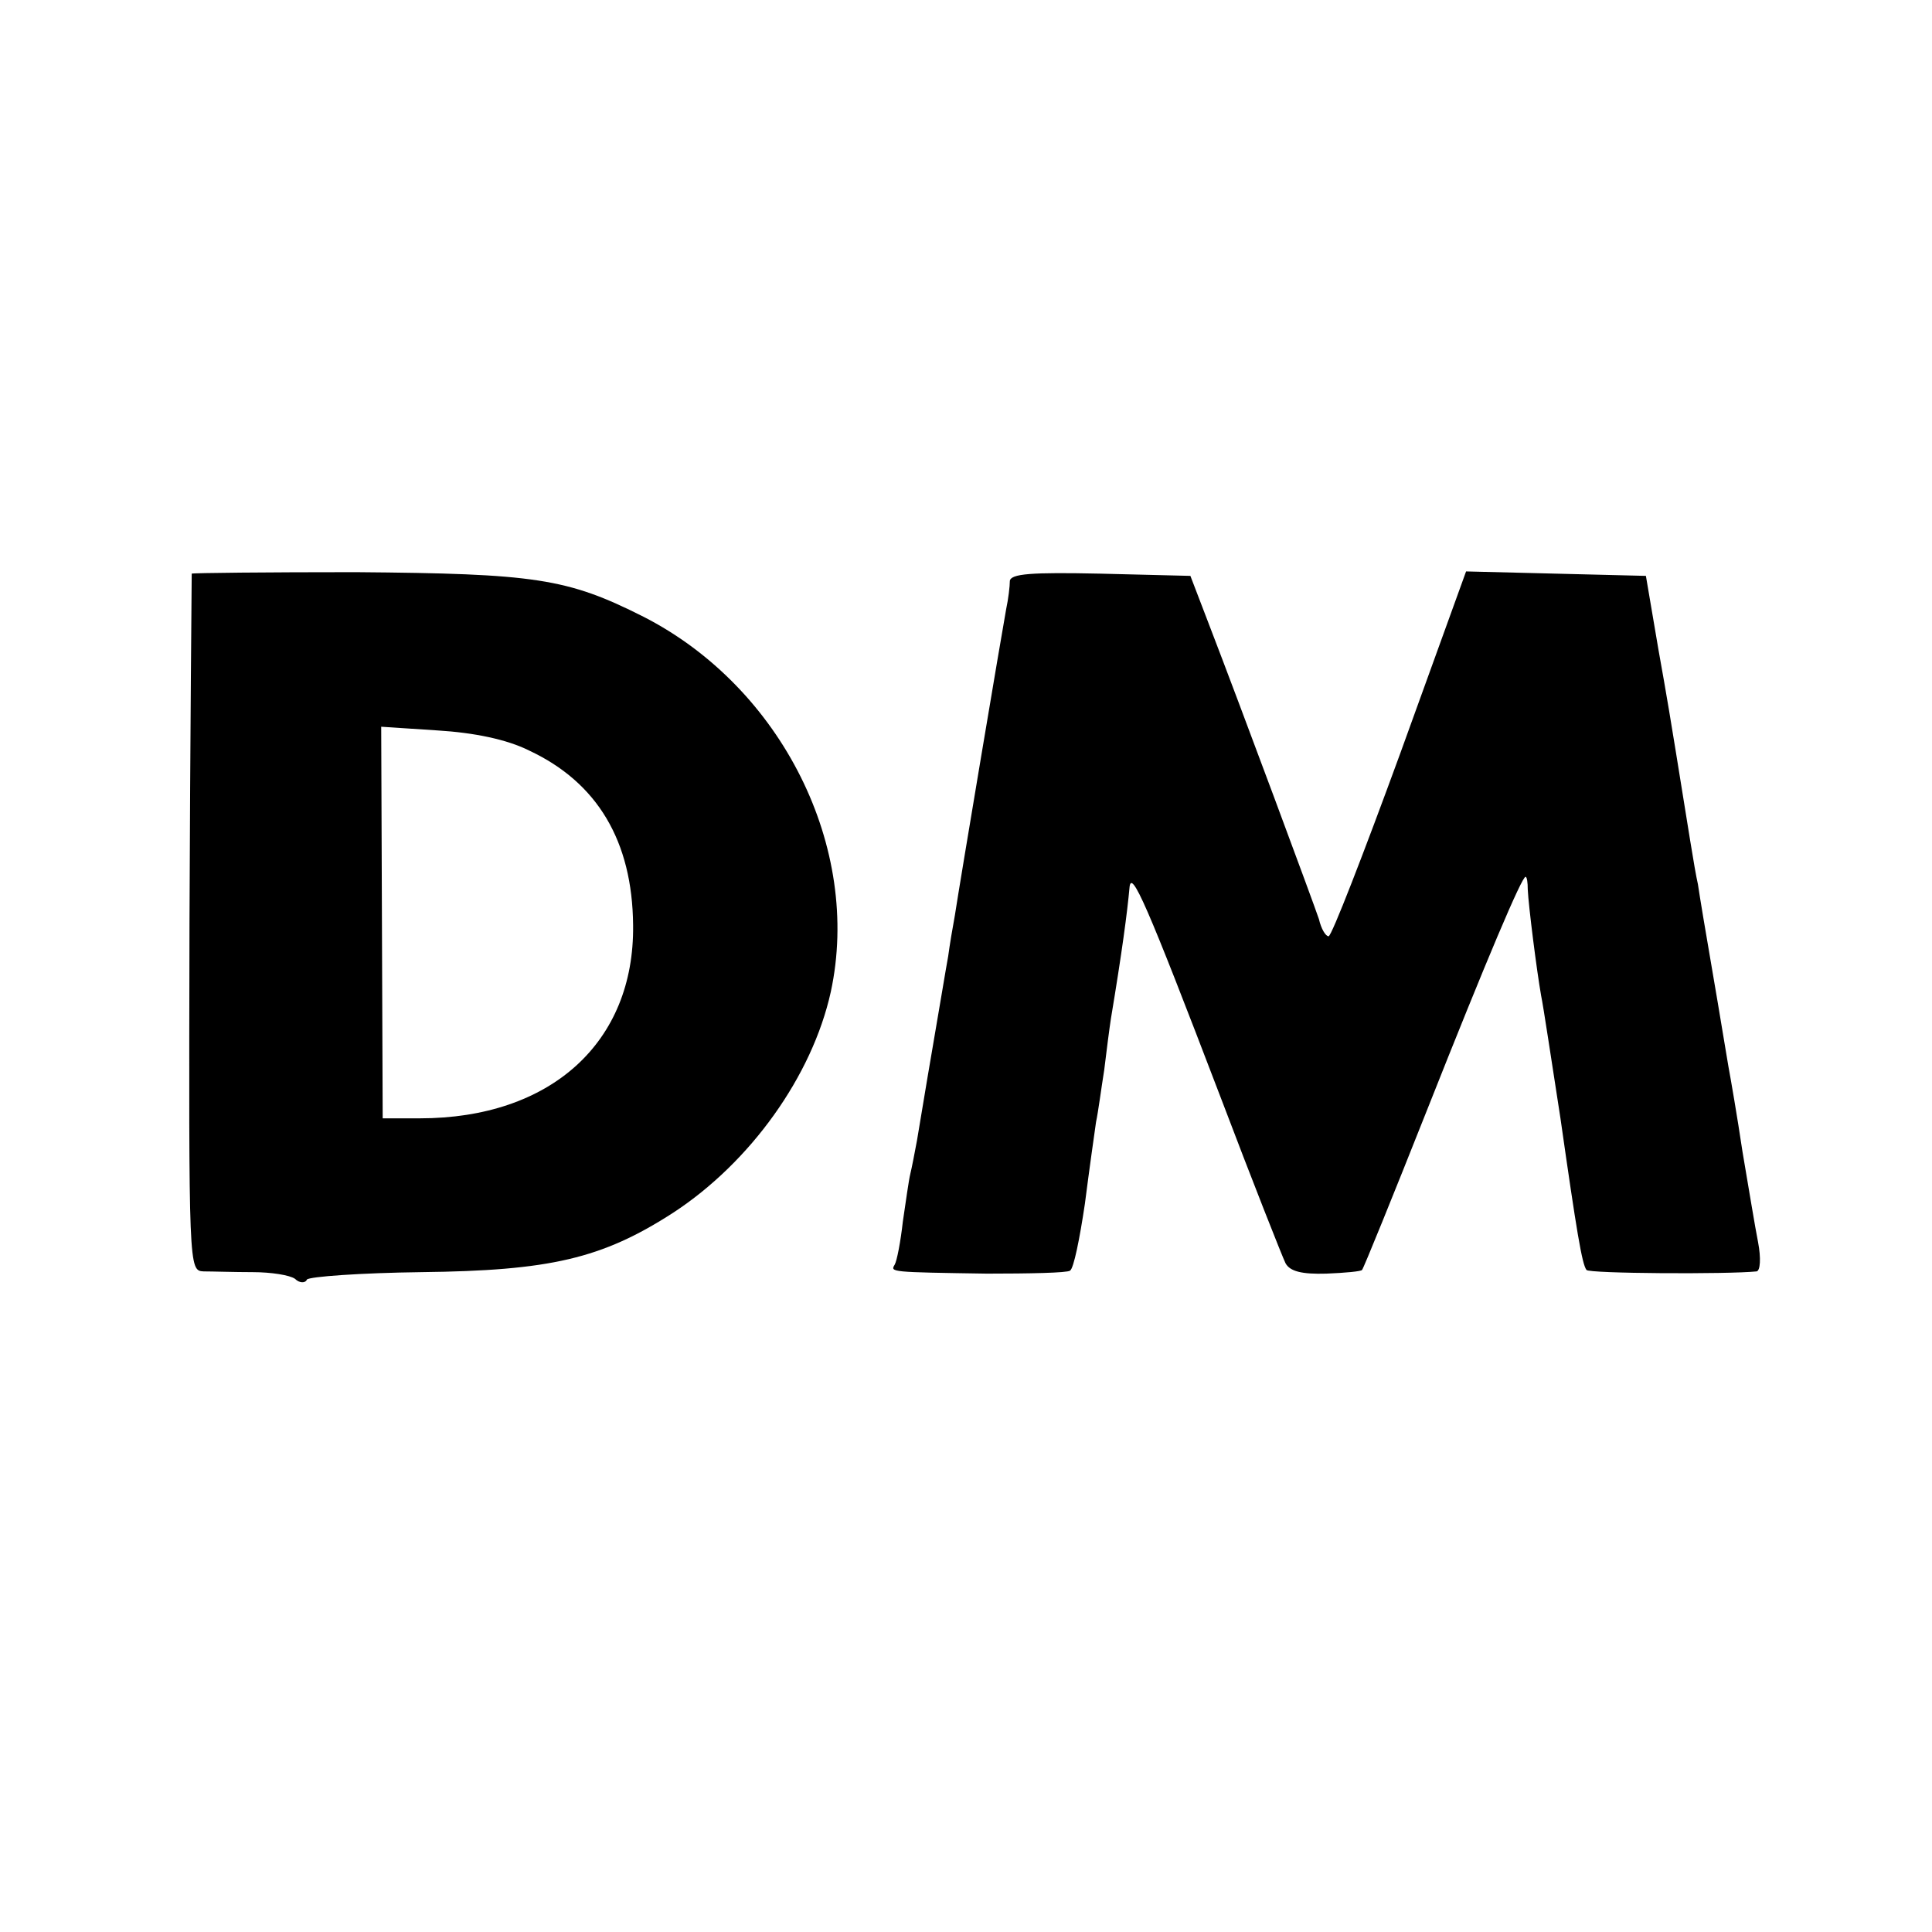
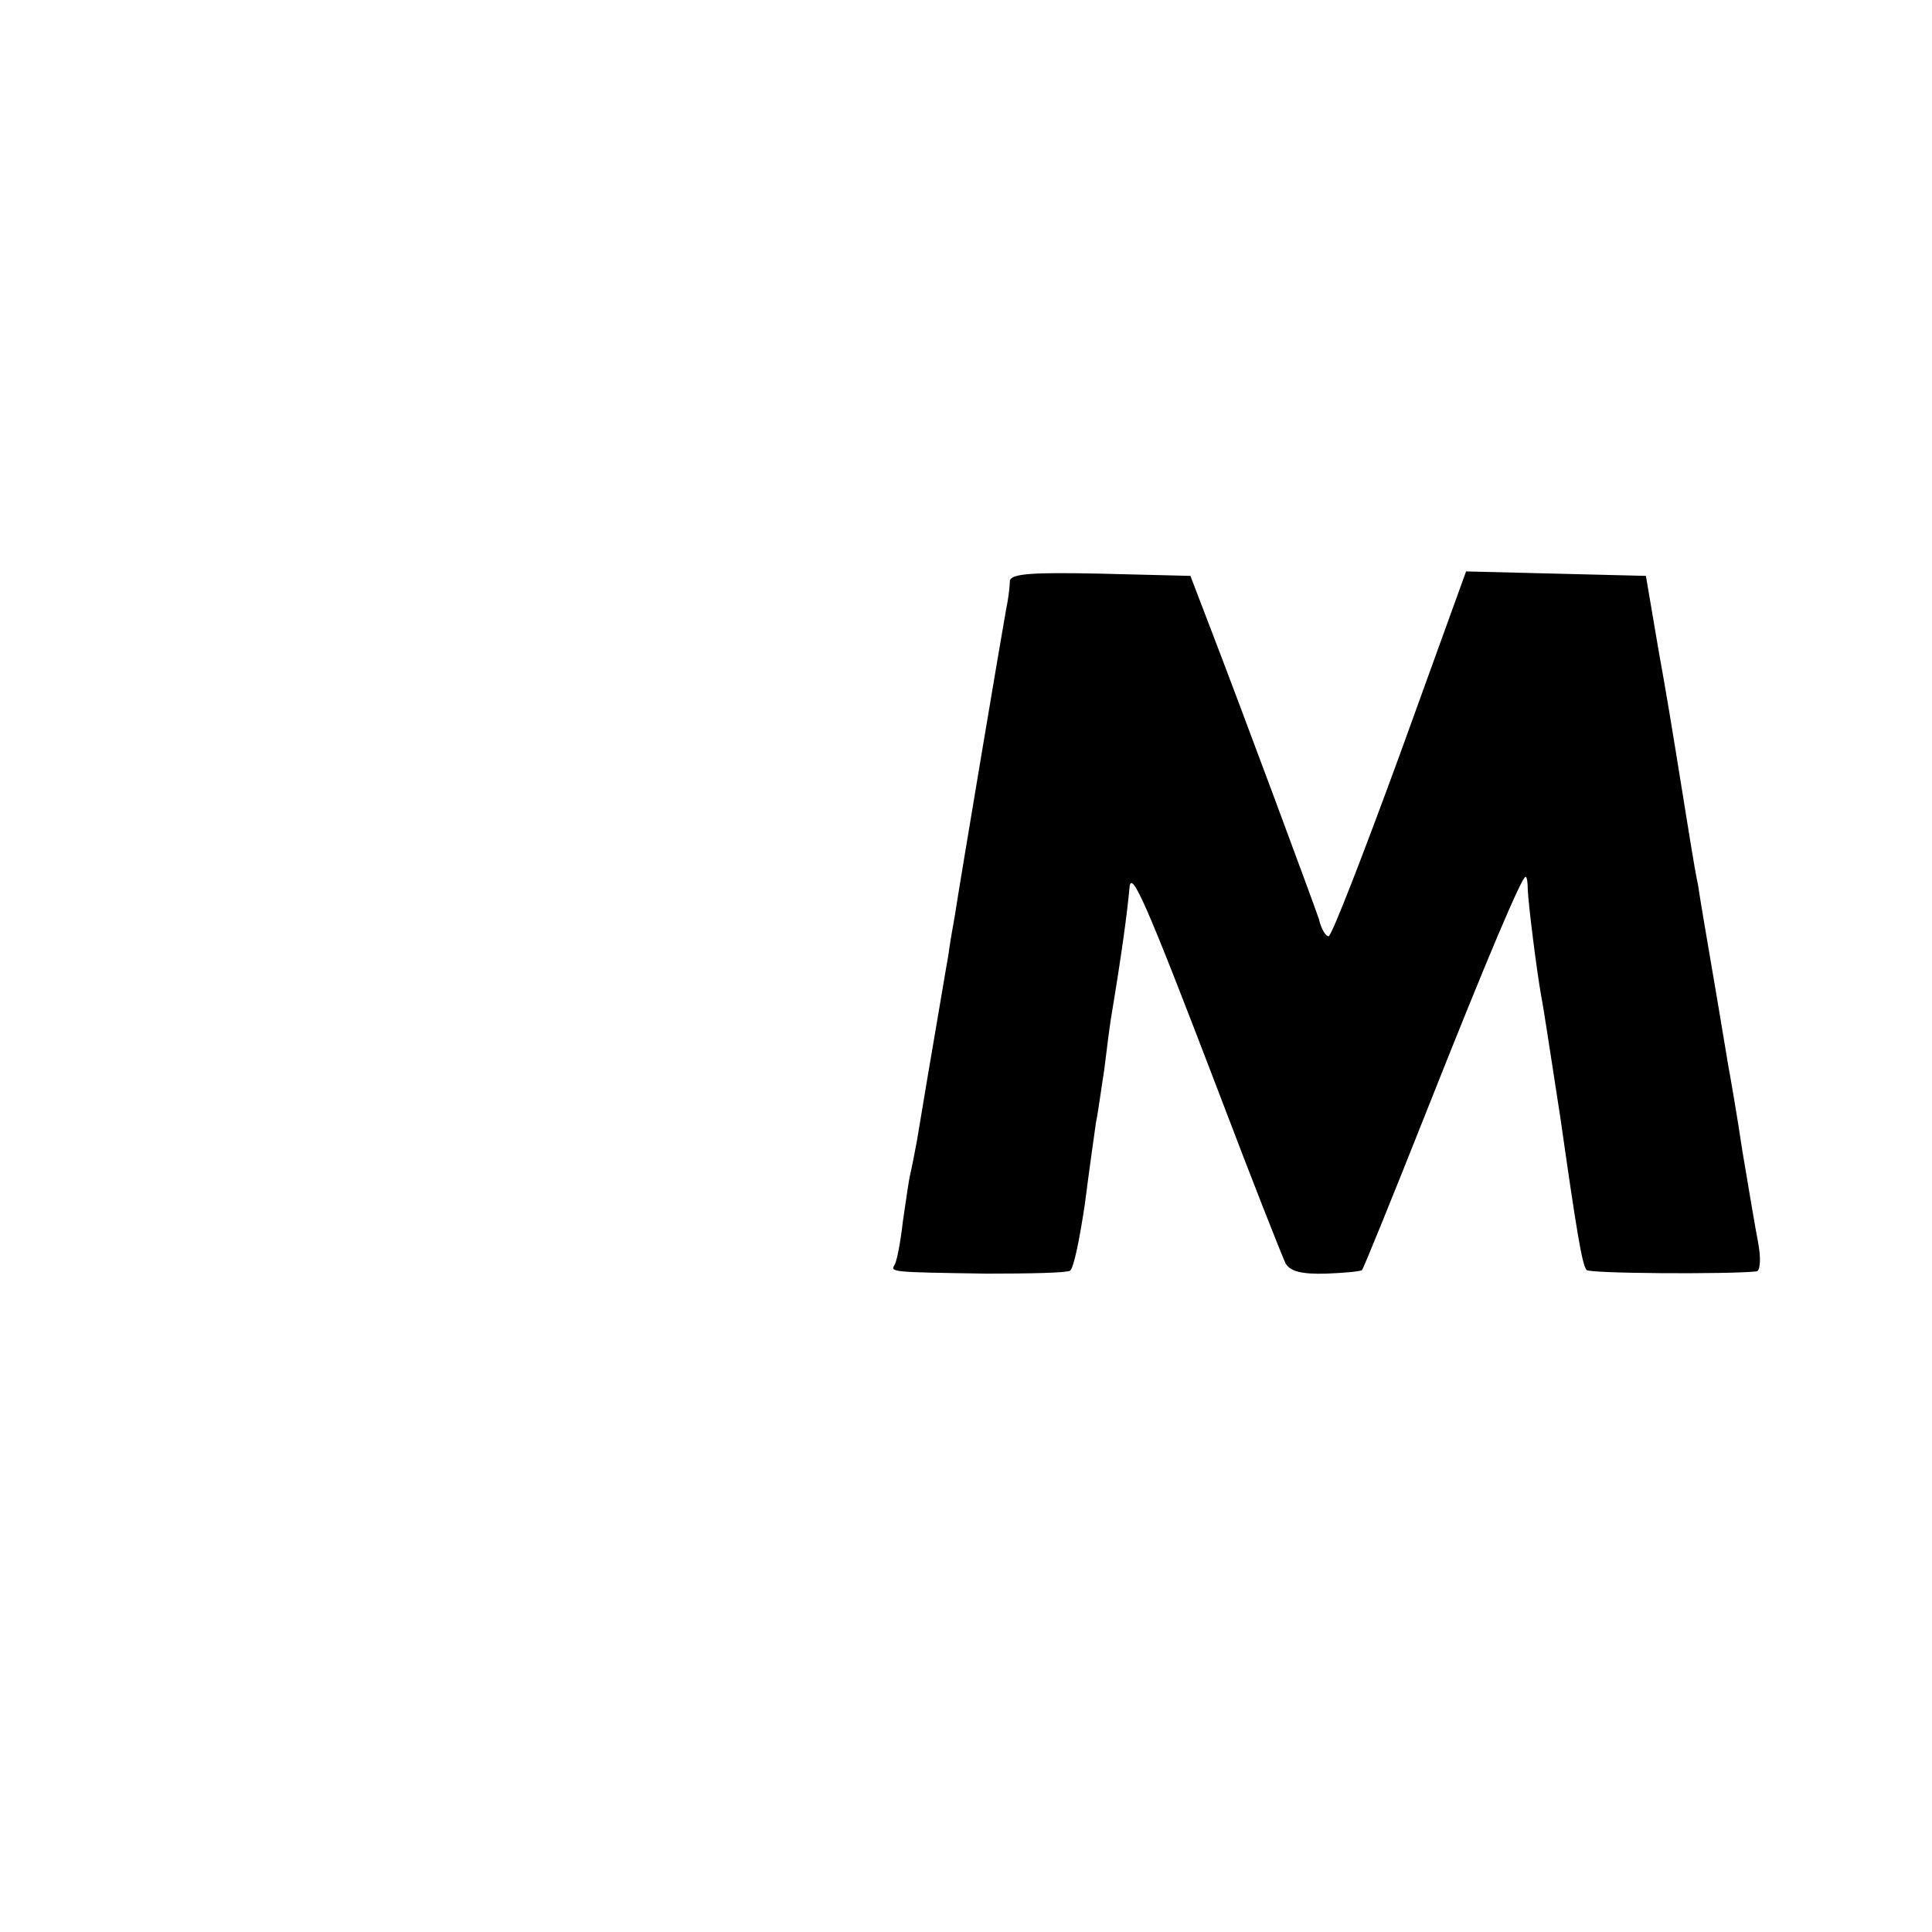
<svg xmlns="http://www.w3.org/2000/svg" version="1.0" width="260pt" height="260pt" viewBox="0 0 260 260" preserveAspectRatio="xMidYMid meet">
  <g transform="translate(0,260) scale(0.1,-0.1)" fill="#000000" stroke="none">
-     <path d="M258 1828 c0 -2 -2 -213 -3 -470 -1 -466 -1 -468 19 -469 12 0 41 -1 66 -1 25 0 50 -4 57 -9 6 -6 14 -6 16 -1 3 4 73 9 154 10 173 2 243 18 339 80 104 68 187 184 212 297 42 194 -66 410 -252 505 -103 52 -146 58 -387 60 -120 0 -220 -1 -221 -2z m454 -238 c92 -43 139 -122 140 -235 2 -158 -111 -260 -287 -260 l-50 0 -1 264 -1 263 76 -5 c49 -3 93 -12 123 -27z" />
    <path d="M1359 1818 c0 -7 -2 -24 -5 -38 -5 -27 -62 -366 -69 -412 -3 -16 -7 -40 -9 -55 -3 -16 -12 -71 -21 -123 -9 -52 -18 -108 -21 -125 -3 -16 -7 -37 -9 -45 -2 -8 -6 -37 -10 -64 -3 -27 -8 -53 -11 -58 -6 -10 -6 -10 124 -12 57 0 108 1 112 4 5 3 13 43 20 90 6 47 13 96 15 110 3 14 7 45 11 70 3 25 7 56 9 69 15 90 22 143 25 176 2 27 23 -21 122 -280 44 -116 84 -217 88 -225 6 -11 22 -15 55 -14 25 1 47 3 48 5 2 2 41 98 87 214 82 207 128 315 133 315 2 0 3 -8 3 -17 1 -22 12 -109 18 -143 3 -14 14 -88 26 -165 22 -154 29 -196 35 -204 2 -5 191 -6 229 -2 5 1 6 18 2 39 -4 20 -13 75 -21 122 -7 47 -16 99 -19 115 -3 17 -12 73 -21 125 -9 52 -18 106 -20 120 -5 22 -13 76 -30 180 -3 19 -13 80 -23 135 l-17 100 -121 3 -121 3 -89 -246 c-49 -134 -92 -245 -96 -245 -4 0 -10 10 -13 23 -7 21 -103 280 -150 402 l-23 60 -121 3 c-93 2 -121 0 -122 -10z" />
  </g>
</svg>